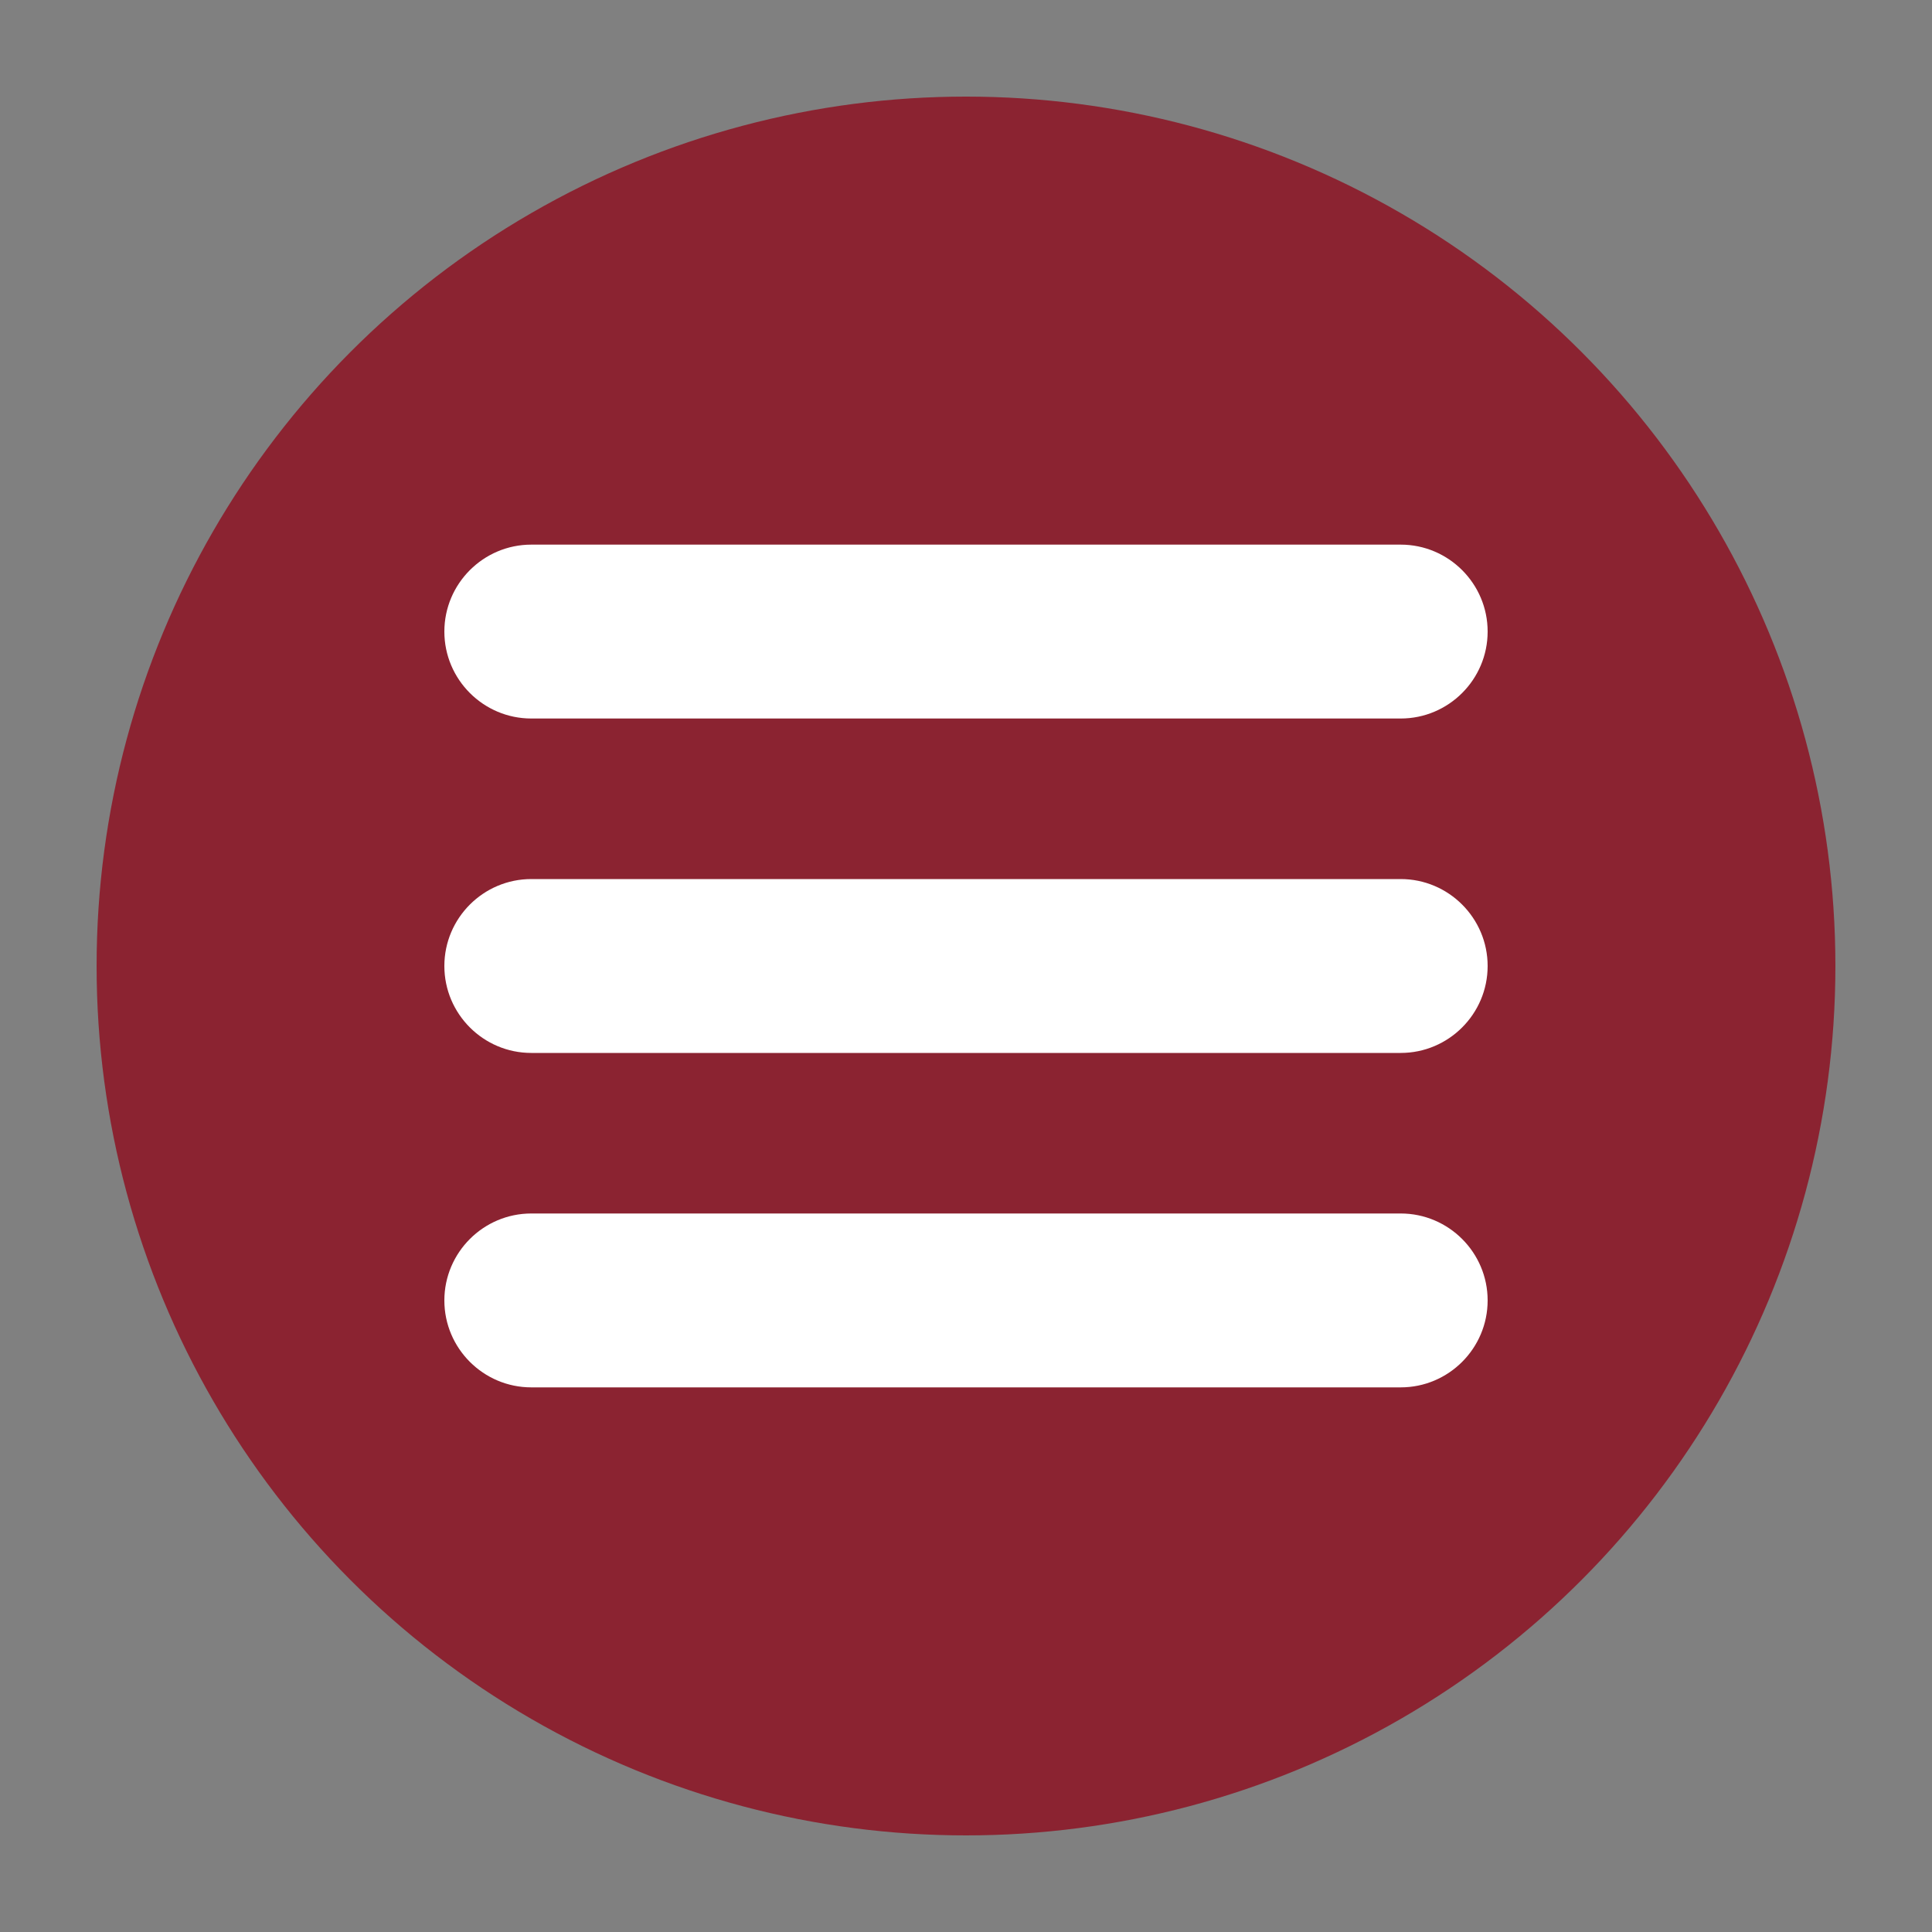
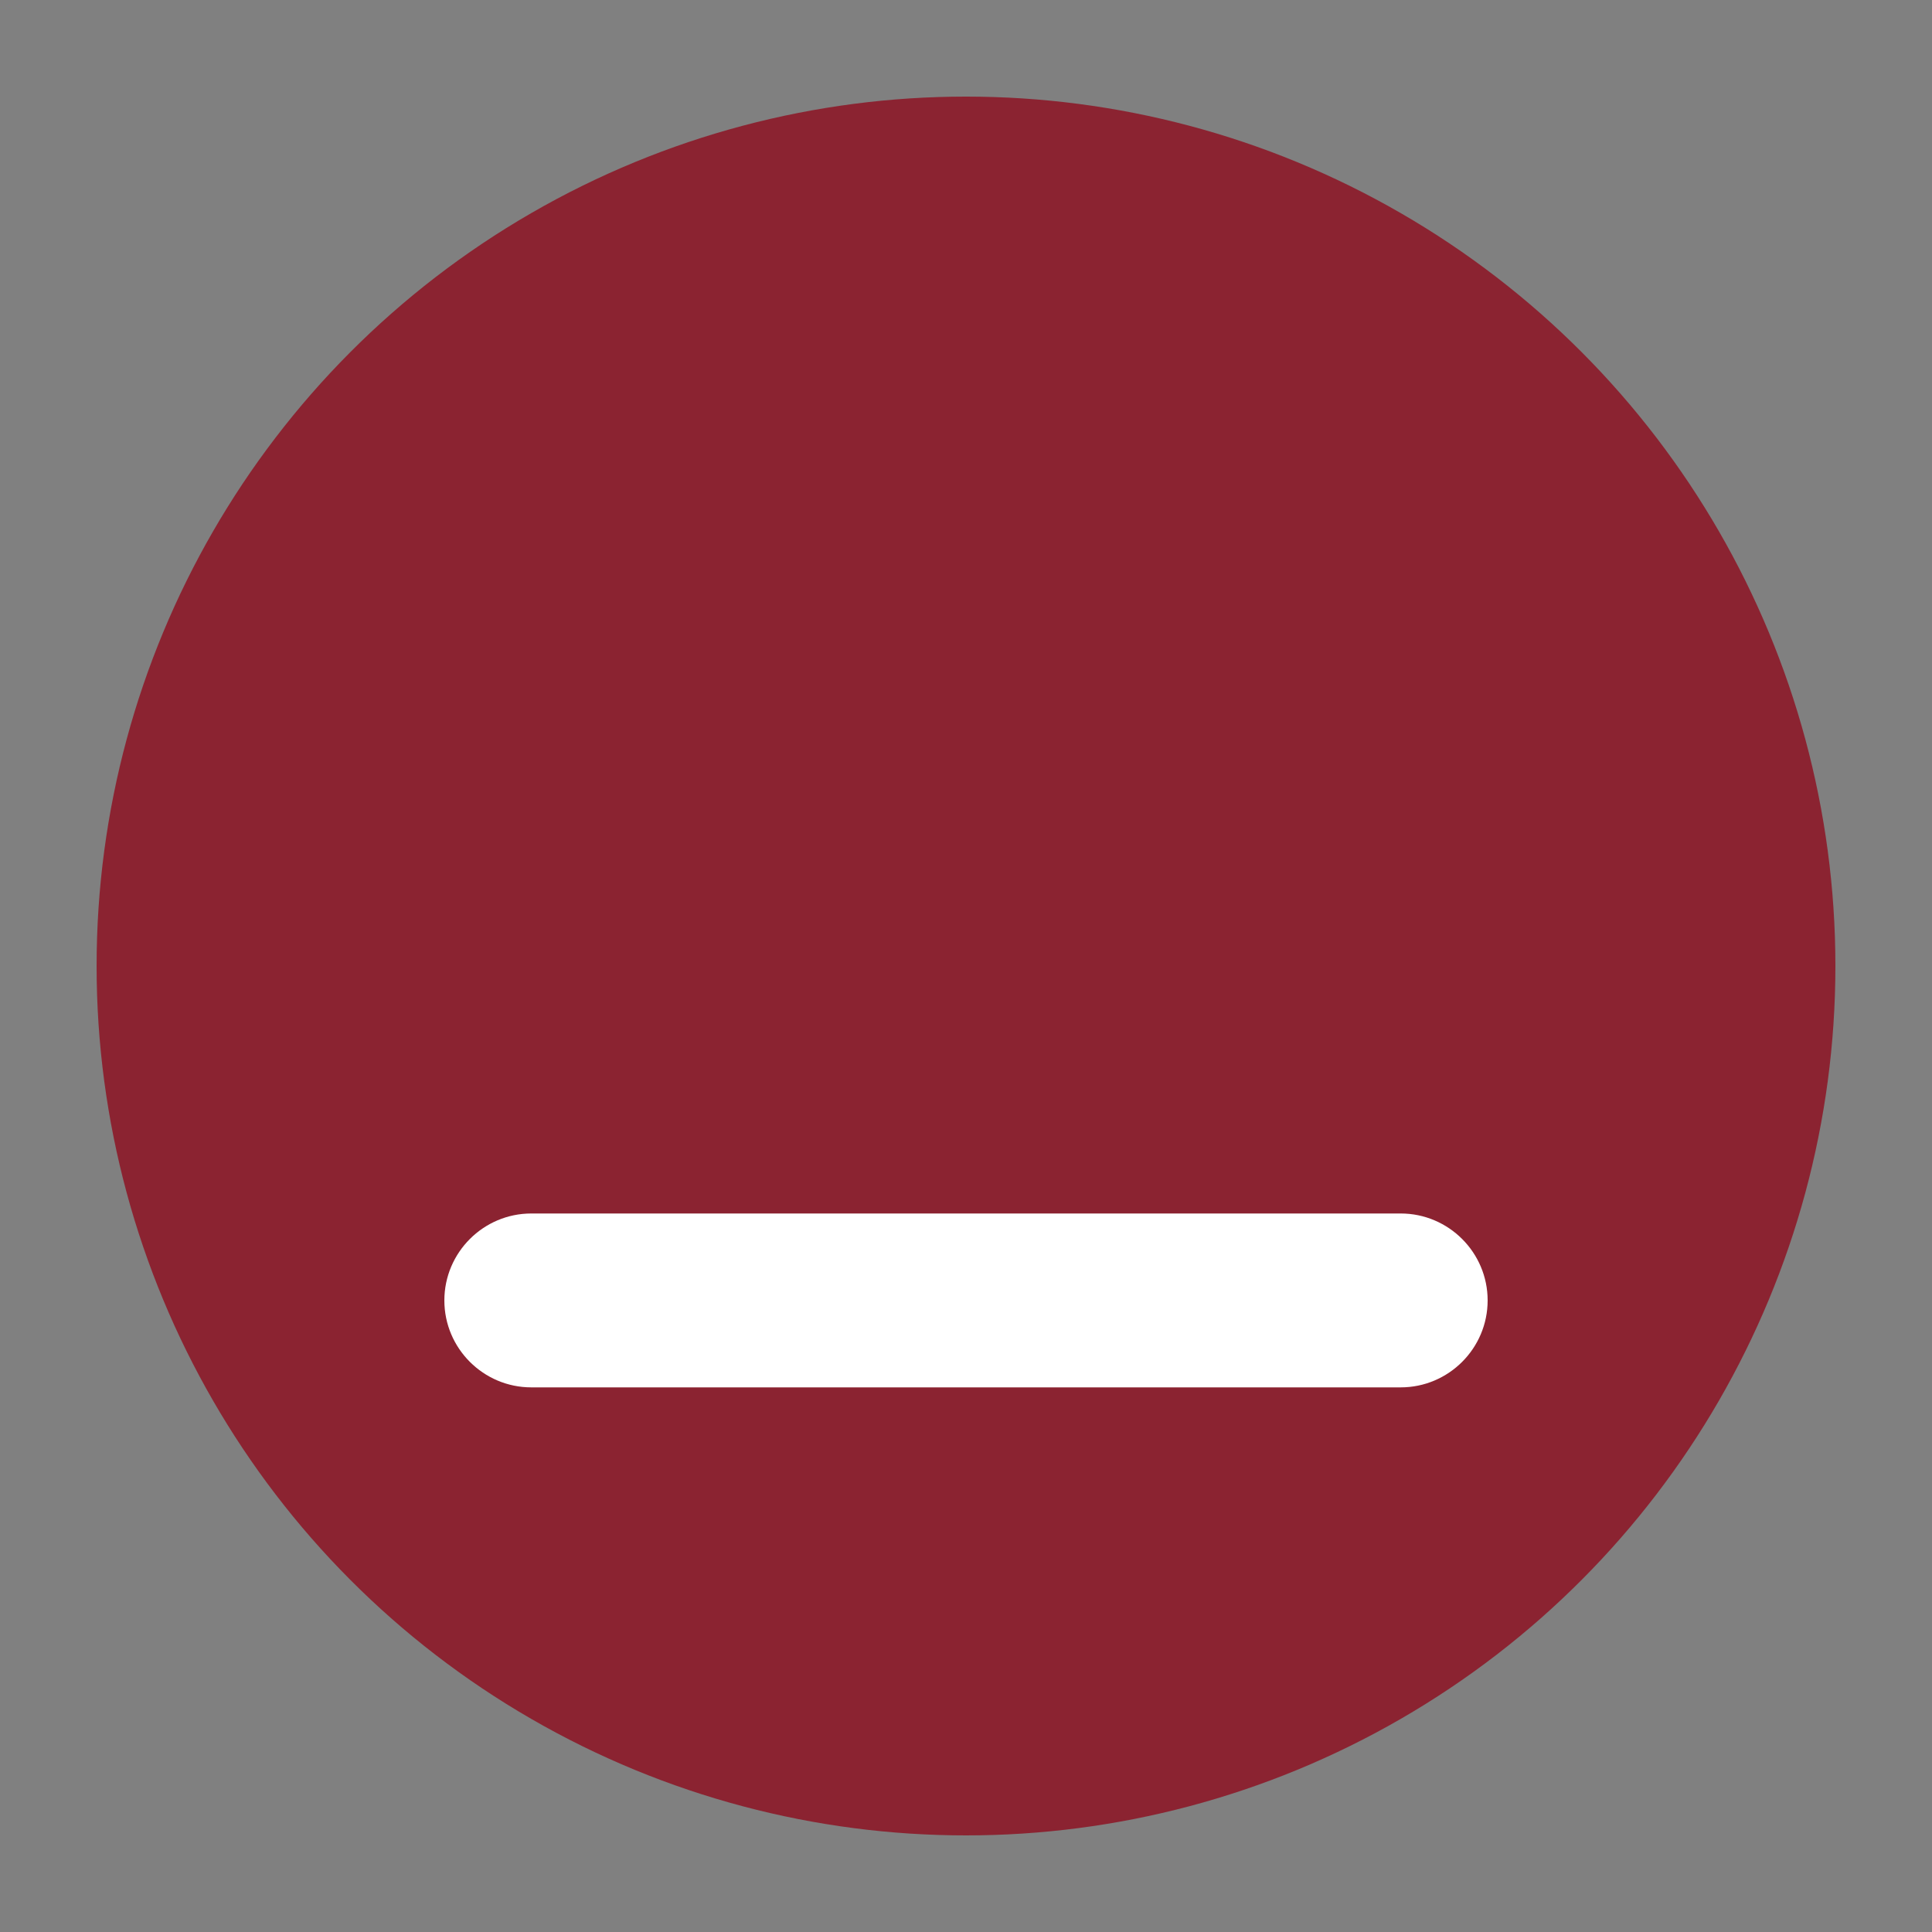
<svg xmlns="http://www.w3.org/2000/svg" id="_레이어_1" data-name="레이어 1" viewBox="0 0 100 100">
  <rect x="0" y="0" width="100" height="100" fill="#808080" stroke="none" />
  <defs>
    <style>
      .cls-1 {
        fill: #fff;
        fill-rule: evenodd;
      }

      .cls-2 {
        fill: #8b2331;
      }
    </style>
  </defs>
  <g id="_图层_1" data-name="图层_1">
    <circle class="cls-2" cx="50" cy="50" r="45" />
    <g id="_108693048" data-name=" 108693048">
-       <path id="_108693216" data-name=" 108693216" class="cls-1" d="M27.5,28.19h45c2.48,0,4.5,2.02,4.5,4.5h0c0,2.48-2.02,4.5-4.5,4.5H27.5c-2.48,0-4.5-2.02-4.5-4.5h0c0-2.48,2.02-4.5,4.5-4.5Z" />
-       <path id="_108693144" data-name=" 108693144" class="cls-1" d="M27.5,45.5h45c2.48,0,4.5,2.02,4.5,4.5h0c0,2.48-2.02,4.5-4.5,4.5H27.5c-2.48,0-4.5-2.02-4.5-4.5h0c0-2.48,2.02-4.5,4.5-4.5Z" />
      <path id="_108693072" data-name=" 108693072" class="cls-1" d="M27.5,62.81h45c2.48,0,4.5,2.02,4.5,4.5h0c0,2.48-2.02,4.5-4.5,4.5H27.5c-2.48,0-4.5-2.02-4.5-4.5h0c0-2.48,2.02-4.5,4.5-4.5Z" />
    </g>
  </g>
</svg>